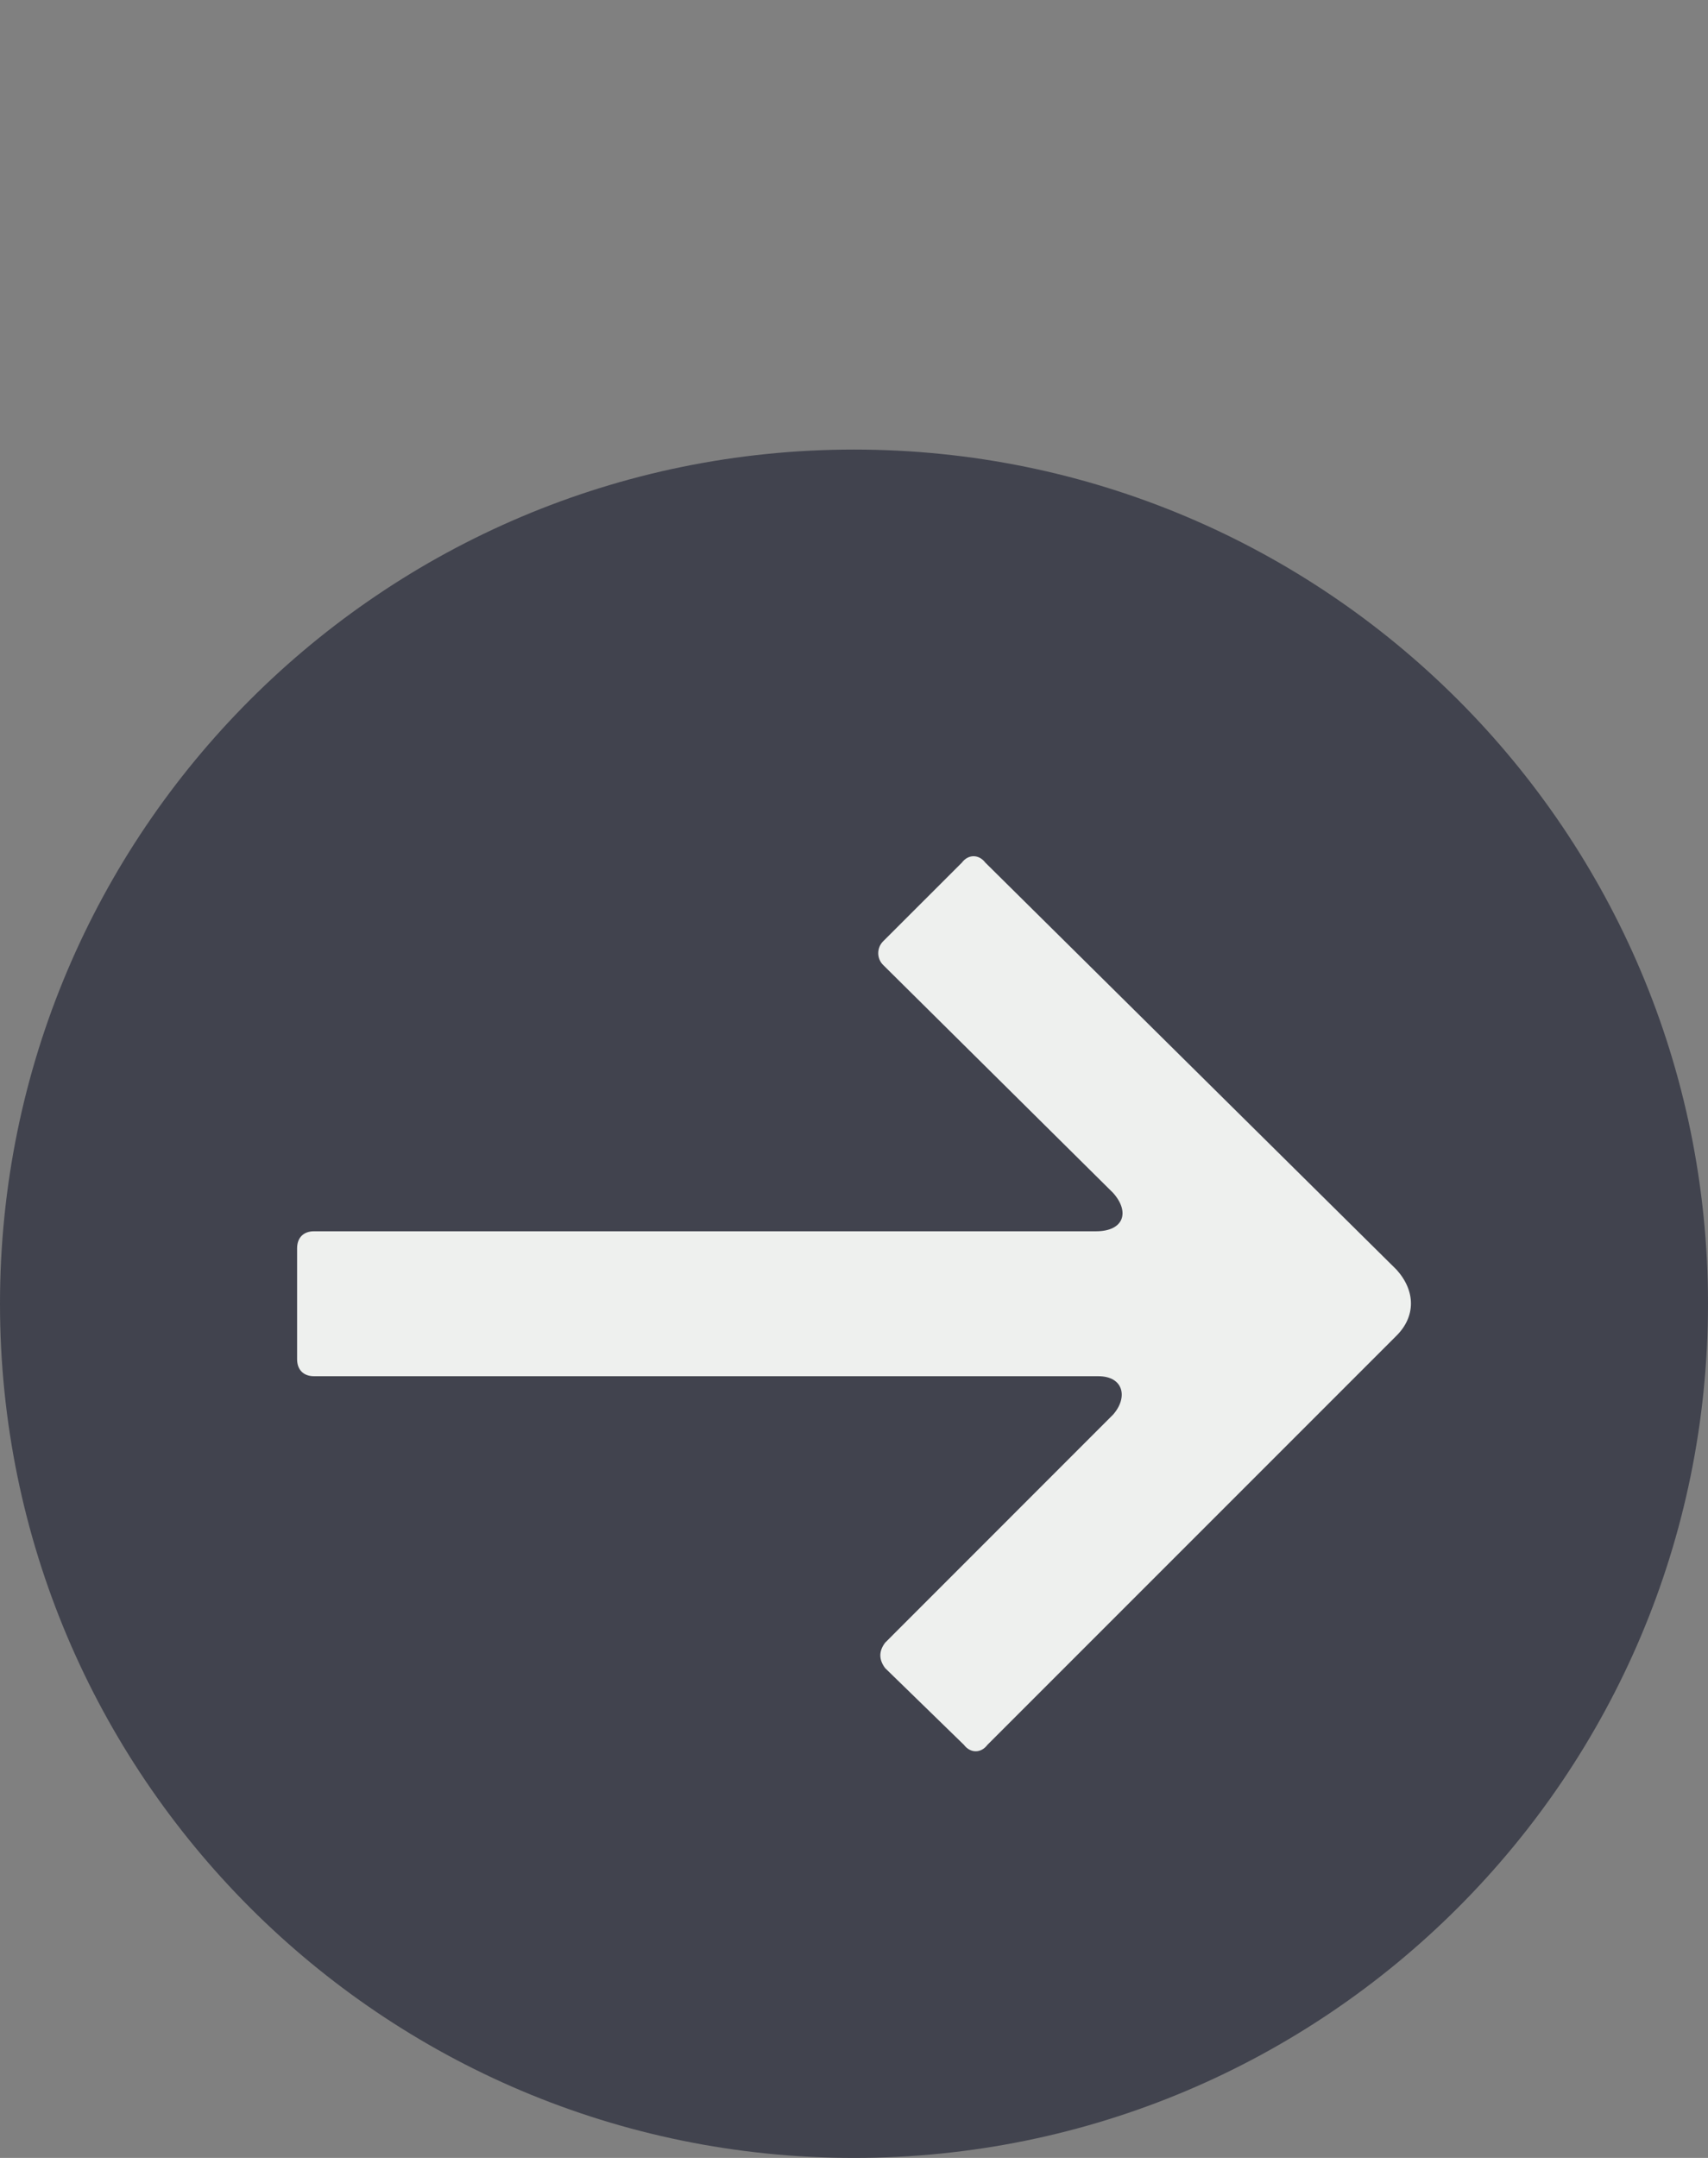
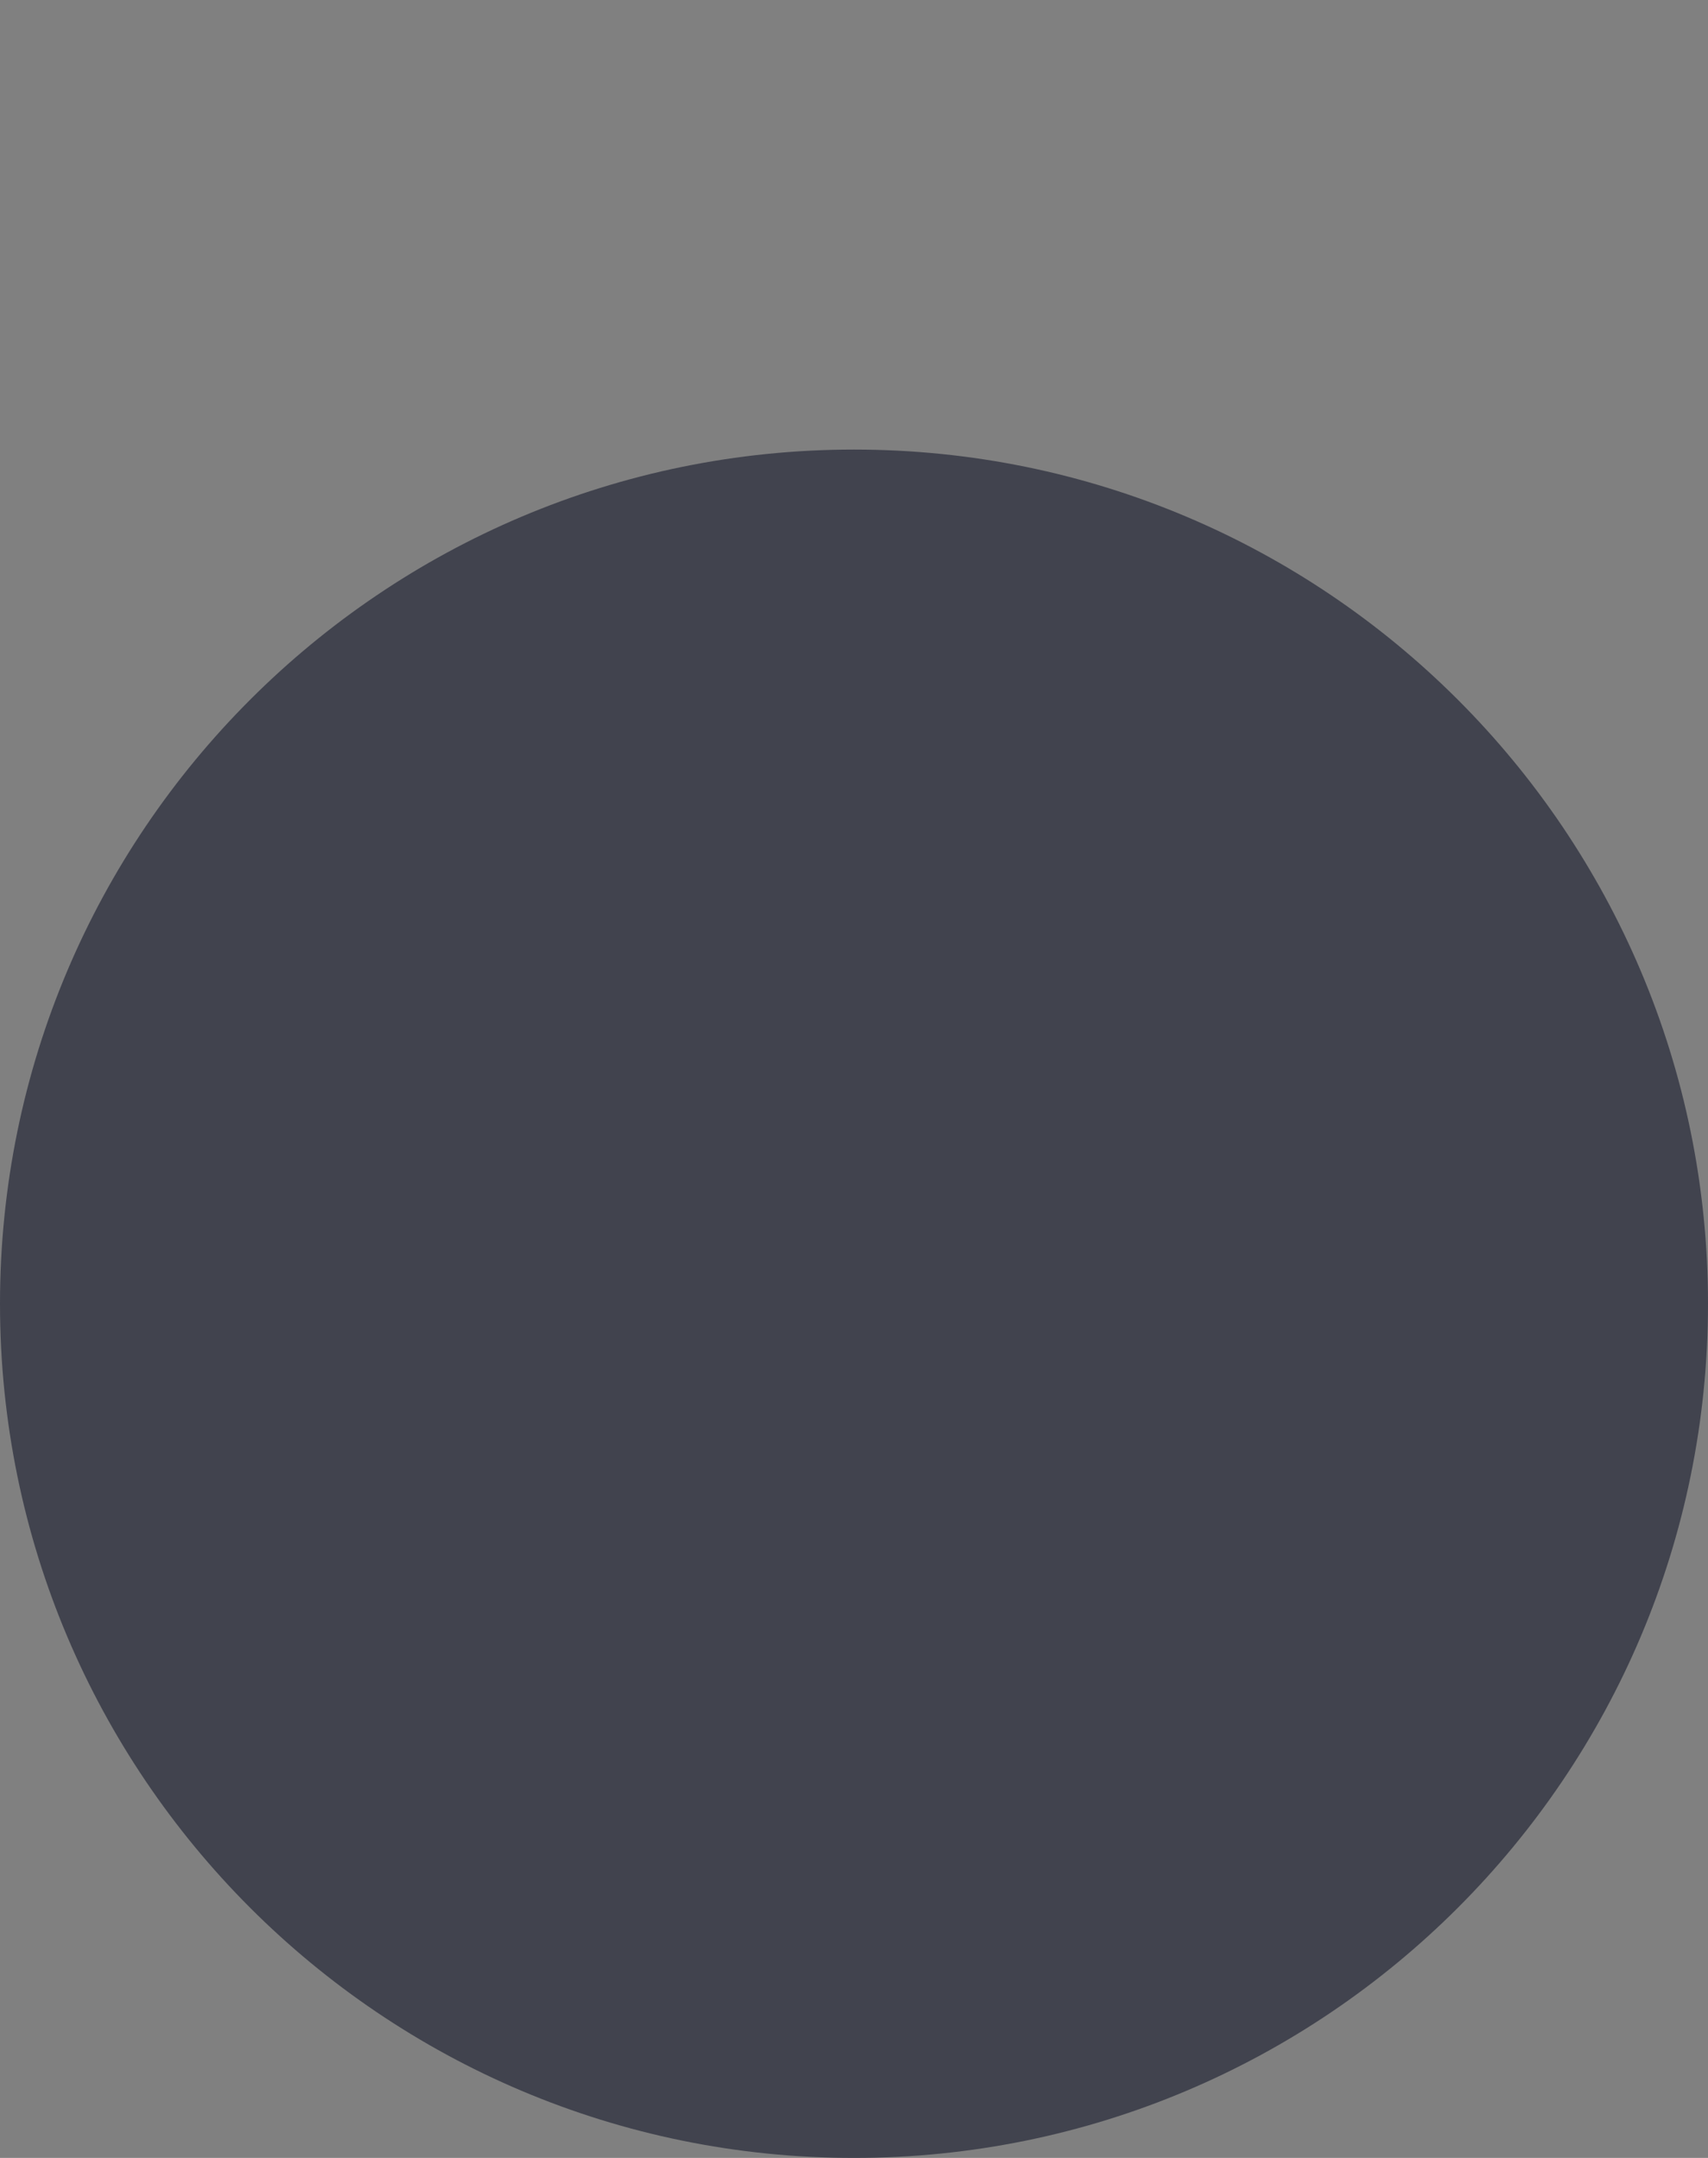
<svg xmlns="http://www.w3.org/2000/svg" width="19" height="24" viewBox="0 0 19 24" fill="none">
  <rect x="0" y="0" width="19" height="24" fill="#808080" stroke="none" />
-   <path d="M9.5 24C4.253 24 2.29341e-07 19.747 0 14.5C-2.29341e-07 9.253 4.253 5 9.5 5C14.747 5 19 9.253 19 14.5C19 19.747 14.747 24 9.5 24Z" fill="#41434E" />
-   <path d="M9.823 10.47C9.752 10.542 9.752 10.66 9.823 10.731L12.383 13.268C12.572 13.481 12.501 13.694 12.193 13.694H3.494C3.376 13.694 3.305 13.765 3.305 13.884V15.116C3.305 15.235 3.376 15.306 3.494 15.306H12.217C12.501 15.306 12.549 15.543 12.383 15.732L9.847 18.269C9.775 18.363 9.775 18.458 9.847 18.553L10.723 19.406C10.795 19.501 10.913 19.501 10.984 19.406L15.535 14.855C15.749 14.642 15.749 14.358 15.535 14.121L10.961 9.594C10.889 9.499 10.771 9.499 10.7 9.594L9.823 10.47Z" fill="#EEF0EE" />
+   <path d="M9.5 24C4.253 24 2.29341e-07 19.747 0 14.5C-2.29341e-07 9.253 4.253 5 9.5 5C14.747 5 19 9.253 19 14.5C19 19.747 14.747 24 9.5 24" fill="#41434E" />
</svg>